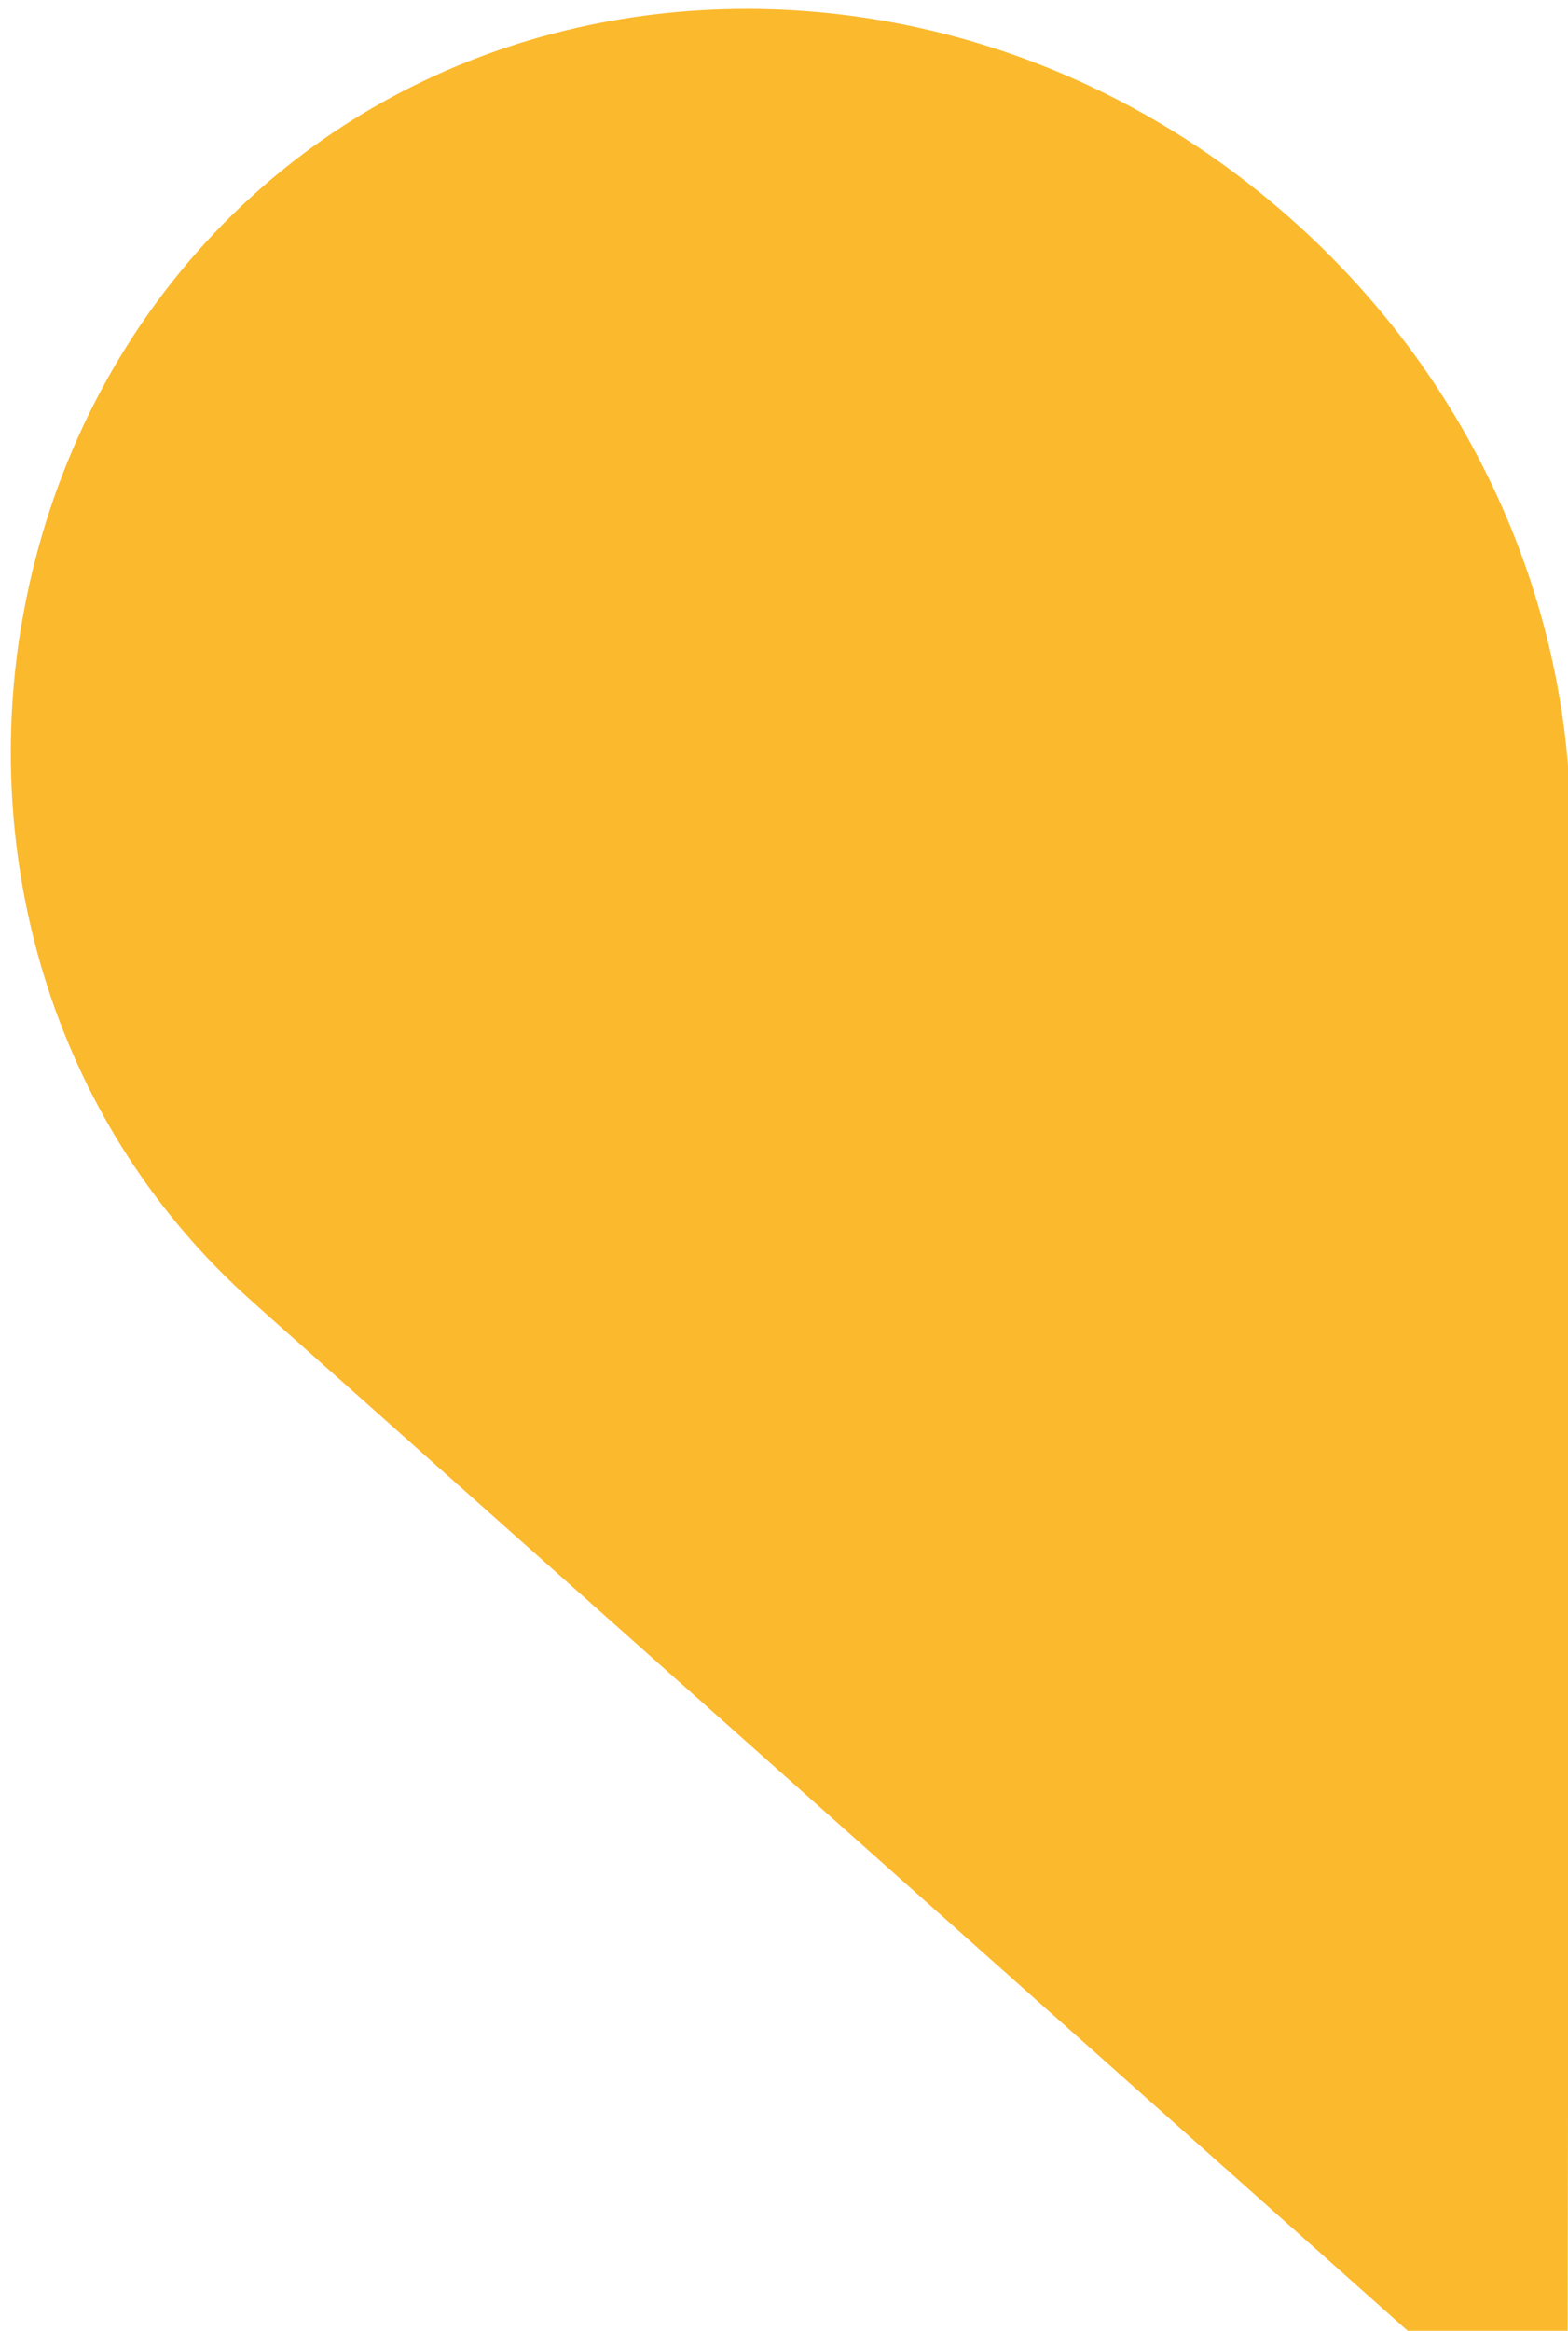
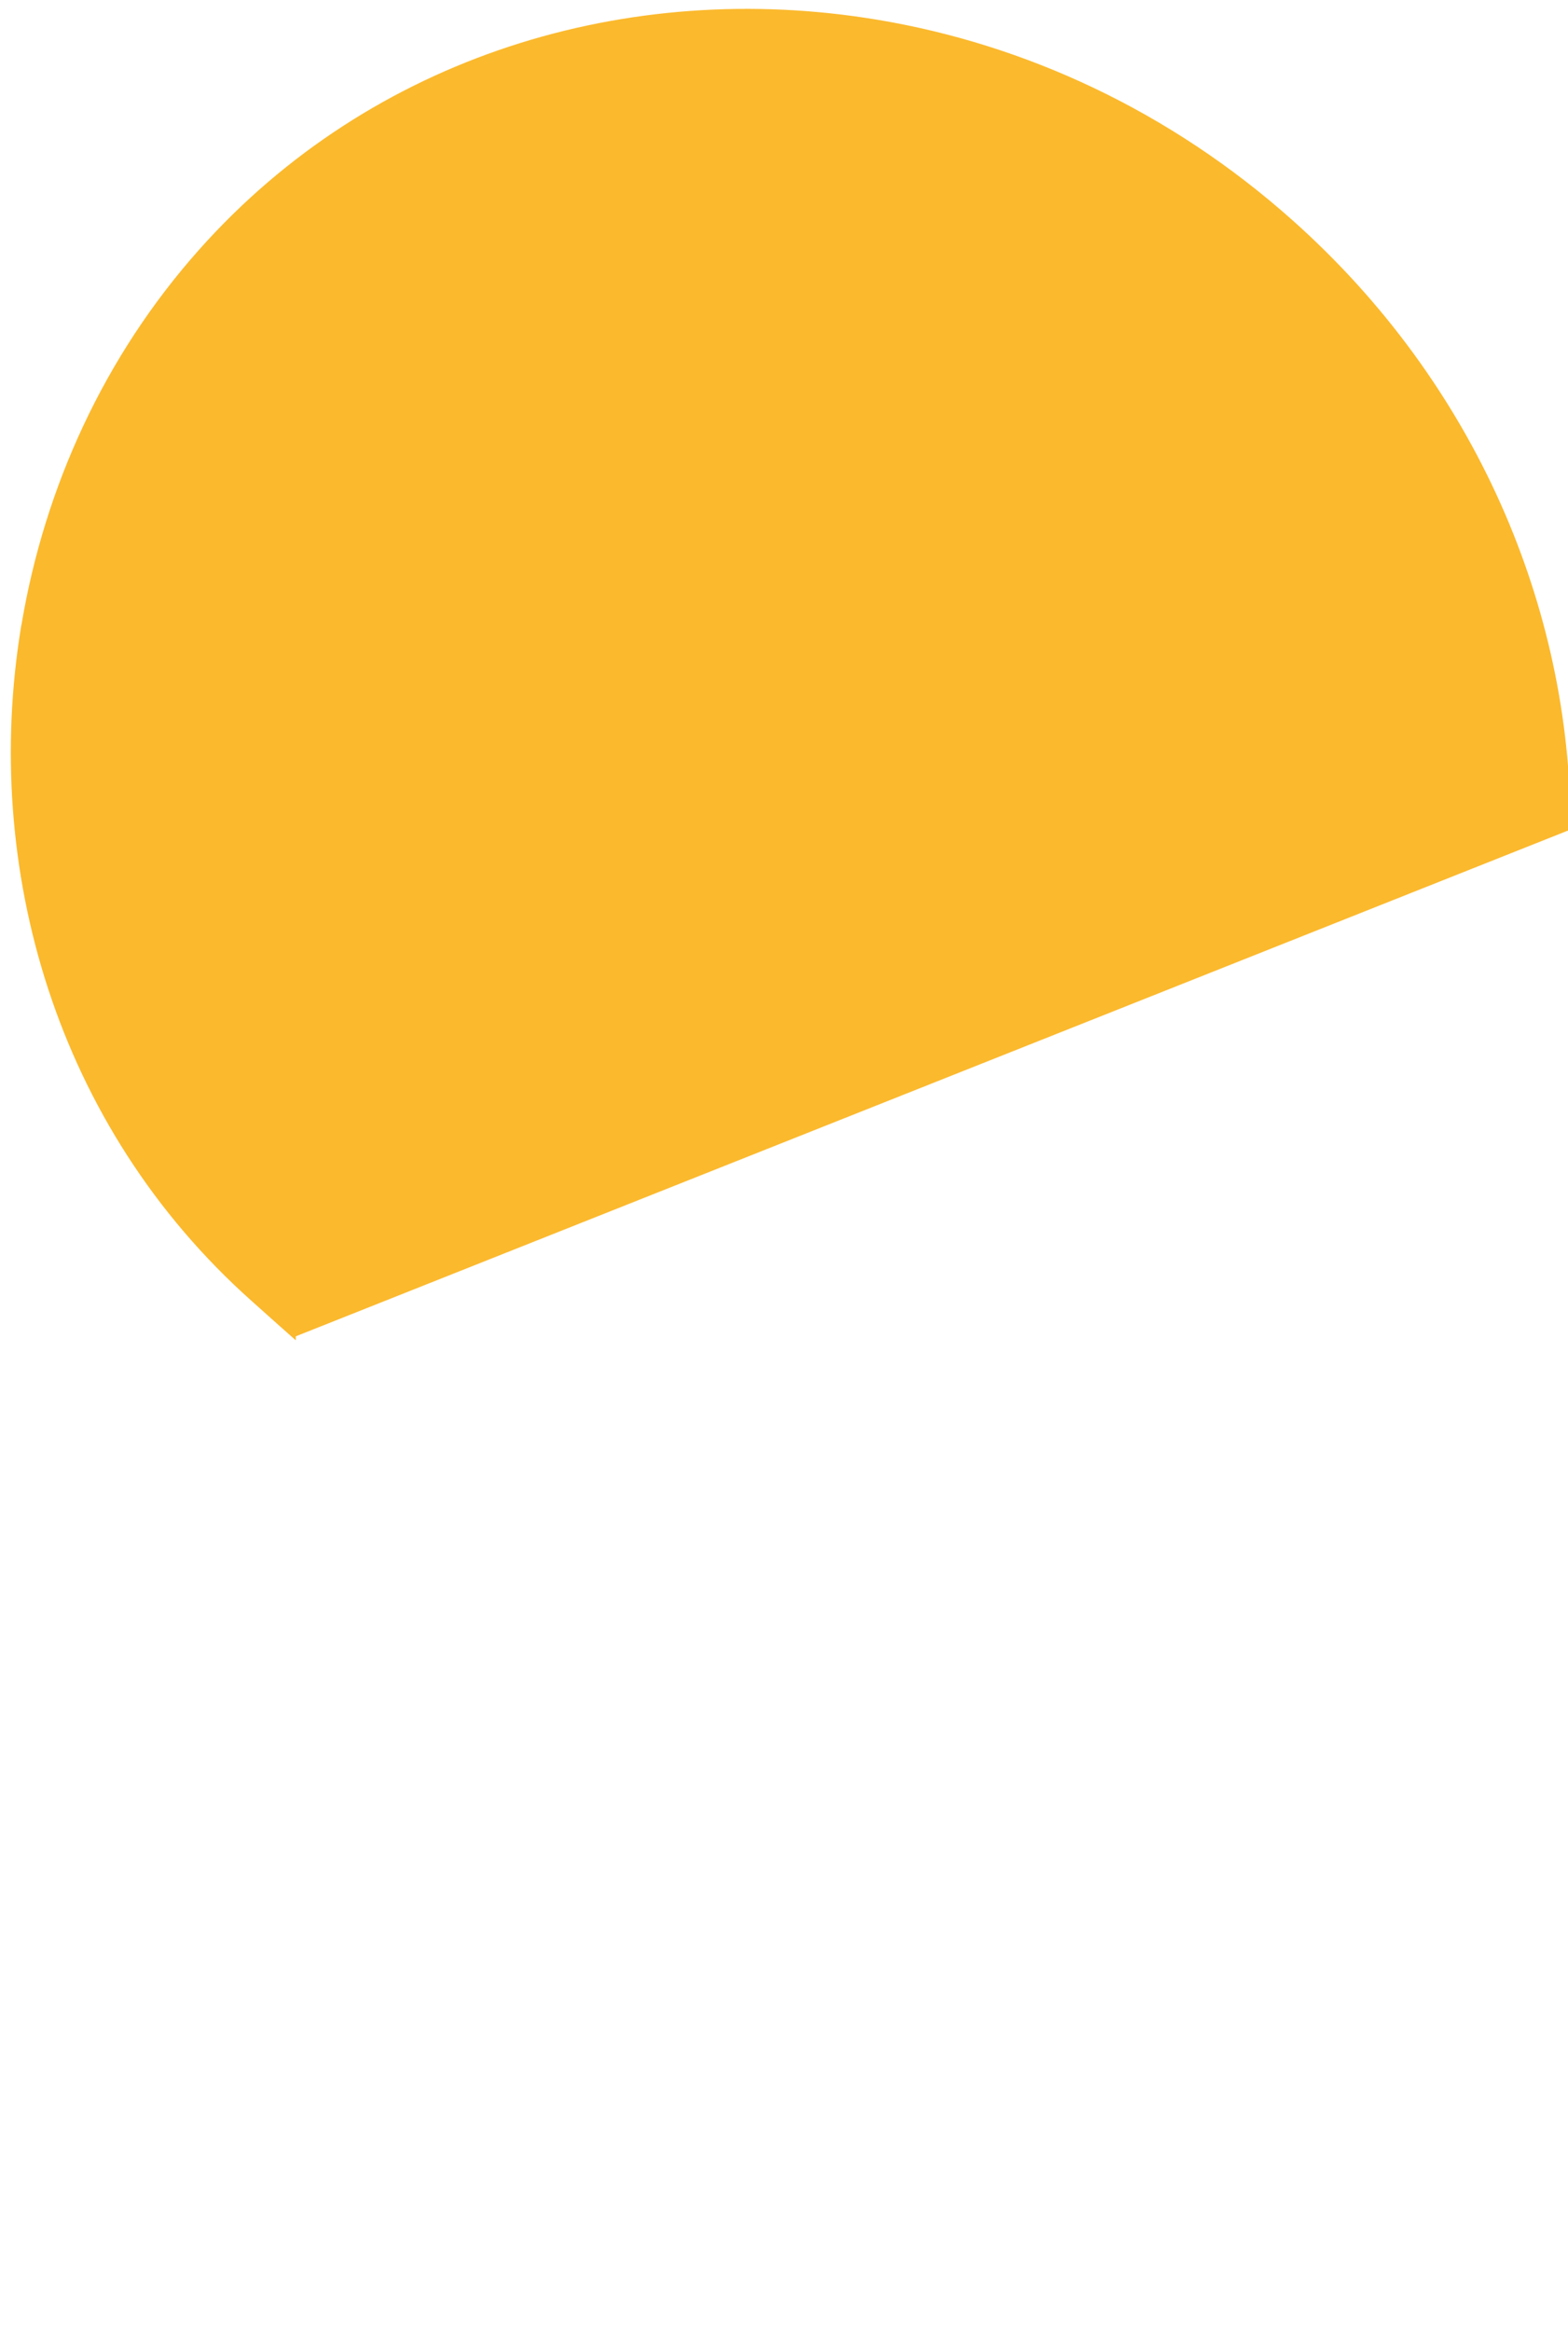
<svg xmlns="http://www.w3.org/2000/svg" version="1.1" viewBox="0 0 550.8 818.2">
  <defs>
    <style>
      .cls-1 {
        fill: #fbb92d;
      }

      .cls-2 {
        fill: #f78;
      }

      .cls-3 {
        clip-path: url(#clippath);
      }
    </style>
    <clipPath id="clippath">
-       <path class="cls-2" d="M-262.8,6.9c-87.3-14.5-177.5,12.7-238.1,80.8-33.3,37.4-54.2,83.3-62.2,131.3l-.2,1c-13.9,84.7,12.3,175.5,81,236.7l9.4,8.4,6.1,5.4s0,0,0,0c0,0,0,0,0,0L-35.2,854.6h15.2l1-562.1c0,0,0-.1,0-.2v-1.2s0,0,0,0c.1-77.4-33.1-156.4-97.7-213.9C-159.9,38.9-210.8,15.5-262.8,6.9h0" />
-     </clipPath>
+       </clipPath>
  </defs>
  <g>
    <g id="Layer_1">
      <g>
-         <path class="cls-2" d="M-262.8,6.9c-87.3-14.5-177.5,12.7-238.1,80.8-33.3,37.4-54.2,83.3-62.2,131.3l-.2,1c-13.9,84.7,12.3,175.5,81,236.7l9.4,8.4,6.1,5.4s0,0,0,0c0,0,0,0,0,0L-35.2,854.6h15.2l1-562.1c0,0,0-.1,0-.2v-1.2s0,0,0,0c.1-77.4-33.1-156.4-97.7-213.9C-159.9,38.9-210.8,15.5-262.8,6.9h0" />
        <g class="cls-3">
          <polygon class="cls-2" points="-654.7 751.8 -15.3 854.6 115.9 67.1 -523.5 -39 -654.7 751.8" />
        </g>
      </g>
-       <path class="cls-1" d="M551.7,291.2c.1-77.4-33.1-156.4-97.7-213.9-43.1-38.4-94-61.8-146-70.4,0,0,0,0,0,0-87.3-14.5-177.5,12.7-238.1,80.8C36.6,125.1,15.7,171,7.6,219l-.2,1c-13.9,84.7,12.3,175.5,81,236.7l9.4,8.4,6.1,5.4s0,0,0,0c0,0,0,0,0,0l427.1,380.2,19.6,3.1,1-561.3c0,0,0-.1,0-.2v-1.2s0,0,0,0Z" />
+       <path class="cls-1" d="M551.7,291.2c.1-77.4-33.1-156.4-97.7-213.9-43.1-38.4-94-61.8-146-70.4,0,0,0,0,0,0-87.3-14.5-177.5,12.7-238.1,80.8C36.6,125.1,15.7,171,7.6,219l-.2,1c-13.9,84.7,12.3,175.5,81,236.7l9.4,8.4,6.1,5.4s0,0,0,0c0,0,0,0,0,0c0,0,0-.1,0-.2v-1.2s0,0,0,0Z" />
    </g>
  </g>
</svg>